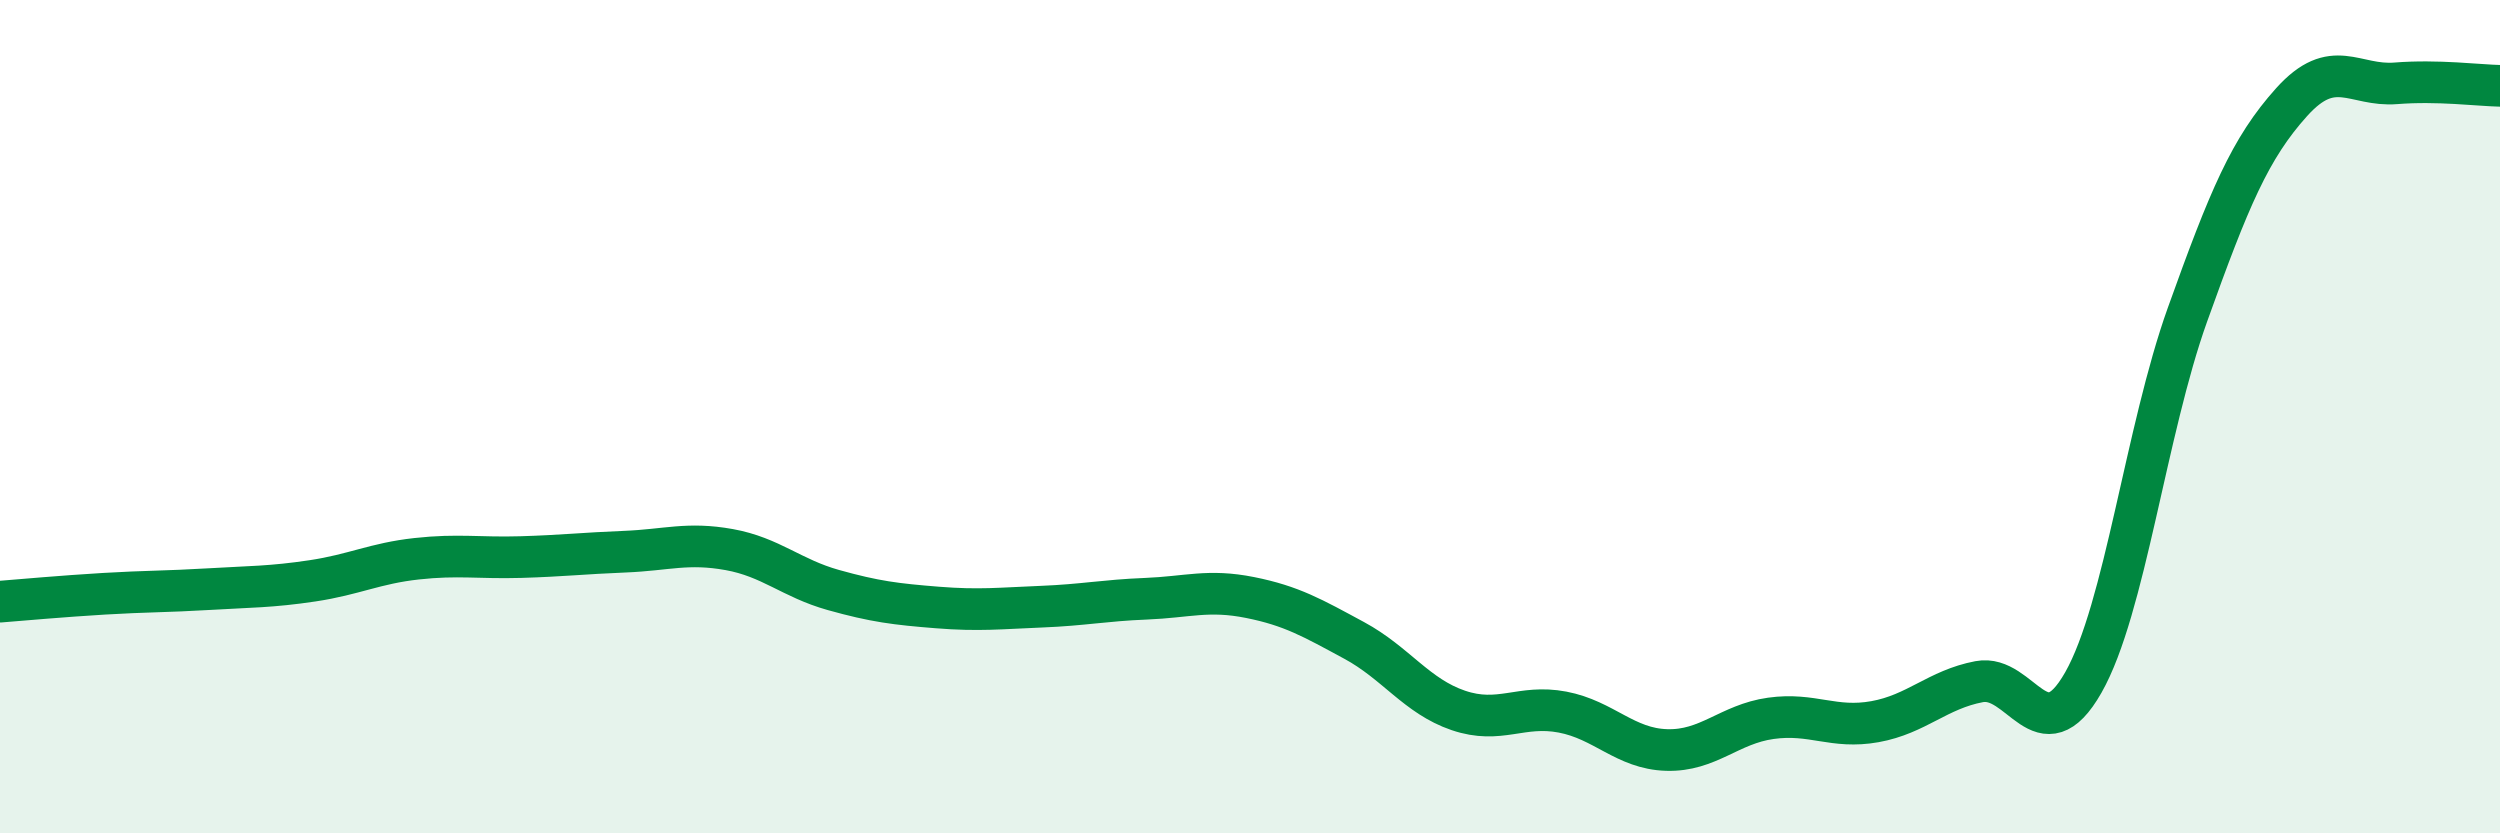
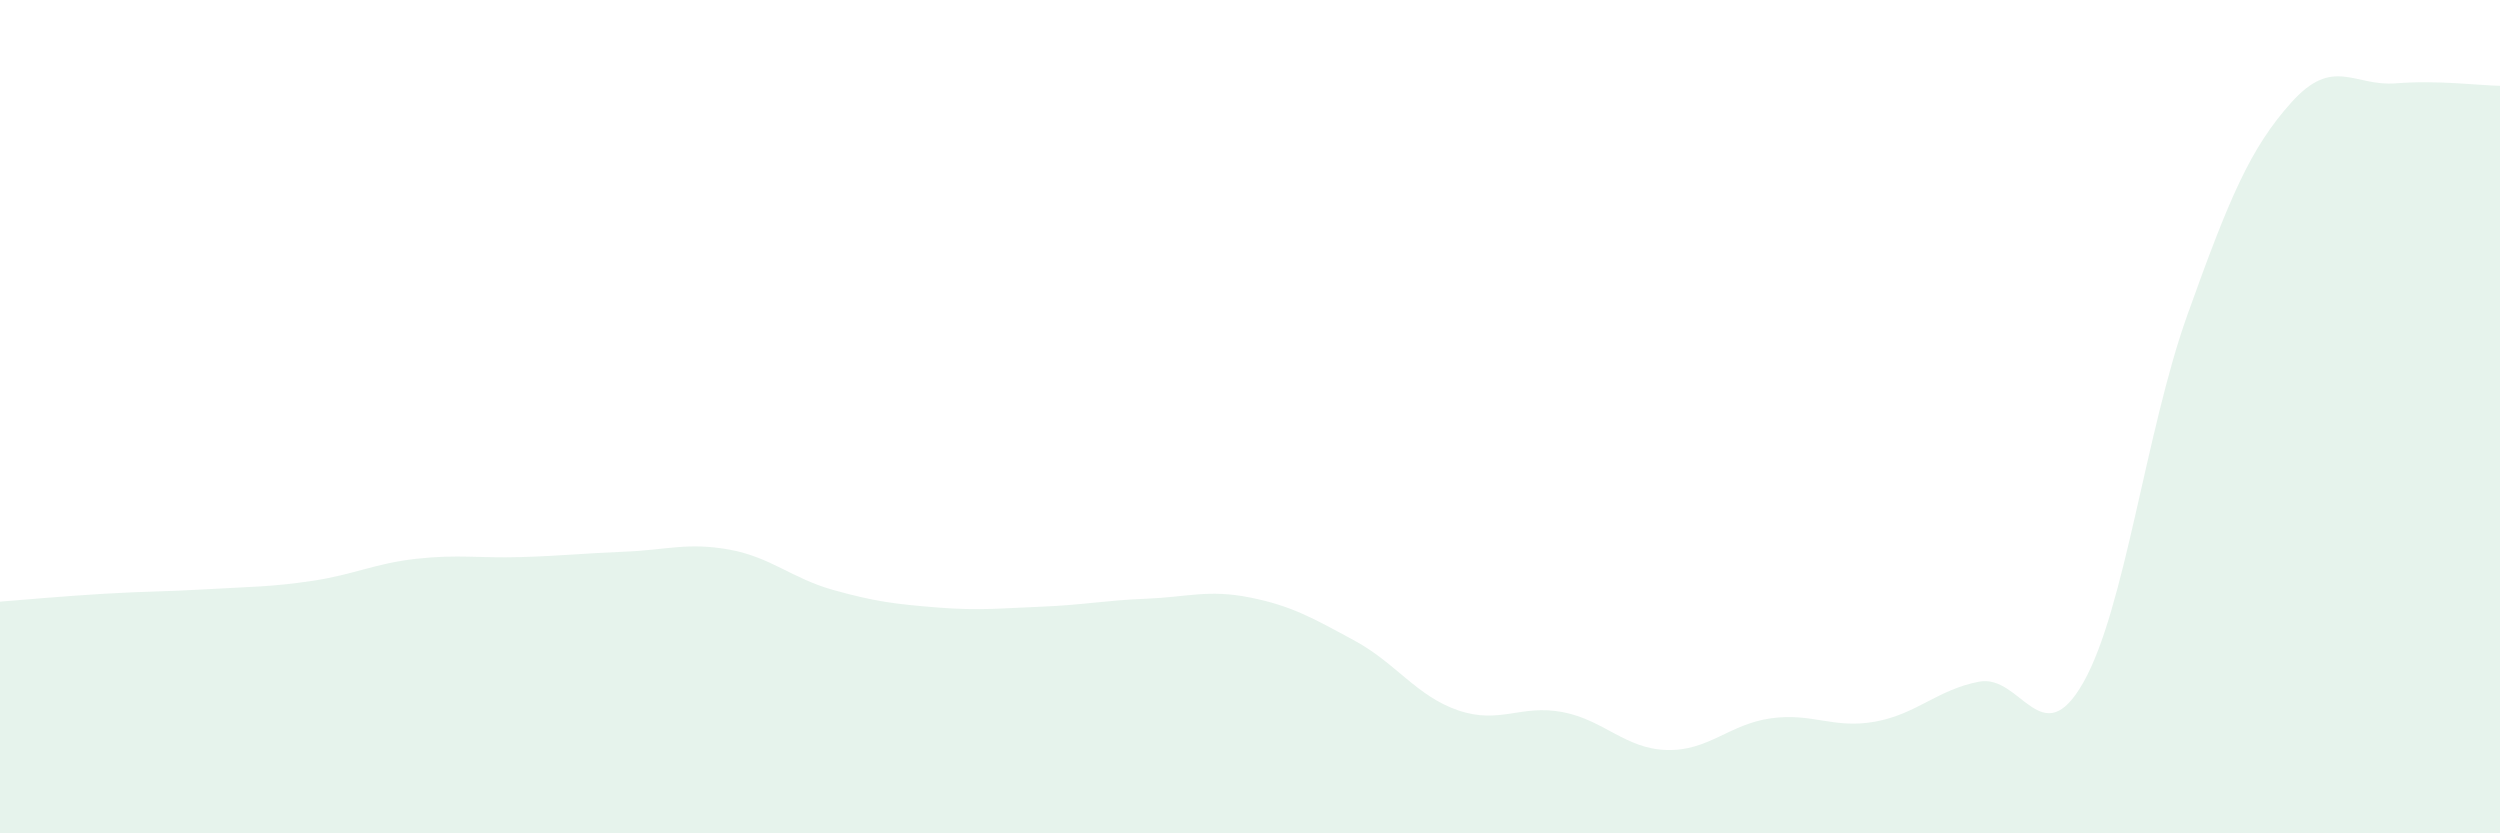
<svg xmlns="http://www.w3.org/2000/svg" width="60" height="20" viewBox="0 0 60 20">
  <path d="M 0,14.44 C 0.5,14.4 1.5,14.31 2.5,14.25 C 3.5,14.19 4,14.2 5,14.14 C 6,14.08 6.5,14.09 7.5,13.94 C 8.5,13.79 9,13.52 10,13.41 C 11,13.3 11.5,13.4 12.5,13.37 C 13.5,13.34 14,13.28 15,13.24 C 16,13.2 16.5,13.01 17.5,13.19 C 18.5,13.37 19,13.88 20,14.16 C 21,14.44 21.5,14.5 22.5,14.58 C 23.5,14.66 24,14.6 25,14.56 C 26,14.52 26.5,14.41 27.5,14.37 C 28.5,14.33 29,14.14 30,14.34 C 31,14.54 31.5,14.83 32.5,15.37 C 33.5,15.91 34,16.71 35,17.05 C 36,17.39 36.5,16.9 37.5,17.09 C 38.5,17.28 39,17.97 40,18 C 41,18.03 41.5,17.38 42.5,17.24 C 43.5,17.1 44,17.5 45,17.32 C 46,17.14 46.5,16.55 47.5,16.36 C 48.5,16.17 49,18.14 50,16.38 C 51,14.62 51.5,10.34 52.5,7.55 C 53.5,4.76 54,3.56 55,2.45 C 56,1.34 56.5,2.08 57.5,2 C 58.5,1.92 59.5,2.05 60,2.06L60 20L0 20Z" fill="#008740" opacity="0.1" stroke-linecap="round" stroke-linejoin="round" />
-   <path d="M 0,14.44 C 0.5,14.4 1.5,14.31 2.5,14.25 C 3.5,14.19 4,14.2 5,14.14 C 6,14.08 6.5,14.09 7.5,13.94 C 8.5,13.79 9,13.52 10,13.41 C 11,13.3 11.5,13.4 12.5,13.37 C 13.5,13.34 14,13.28 15,13.24 C 16,13.2 16.5,13.01 17.5,13.19 C 18.5,13.37 19,13.88 20,14.16 C 21,14.44 21.5,14.5 22.5,14.58 C 23.5,14.66 24,14.6 25,14.56 C 26,14.52 26.5,14.41 27.5,14.37 C 28.5,14.33 29,14.14 30,14.34 C 31,14.54 31.5,14.83 32.5,15.37 C 33.5,15.91 34,16.71 35,17.05 C 36,17.39 36.5,16.9 37.5,17.09 C 38.5,17.28 39,17.97 40,18 C 41,18.03 41.5,17.38 42.5,17.24 C 43.5,17.1 44,17.5 45,17.32 C 46,17.14 46.5,16.55 47.5,16.36 C 48.5,16.17 49,18.14 50,16.38 C 51,14.62 51.5,10.34 52.5,7.55 C 53.5,4.76 54,3.56 55,2.45 C 56,1.34 56.5,2.08 57.5,2 C 58.5,1.92 59.5,2.05 60,2.06" stroke="#008740" stroke-width="1" fill="none" stroke-linecap="round" stroke-linejoin="round" />
</svg>